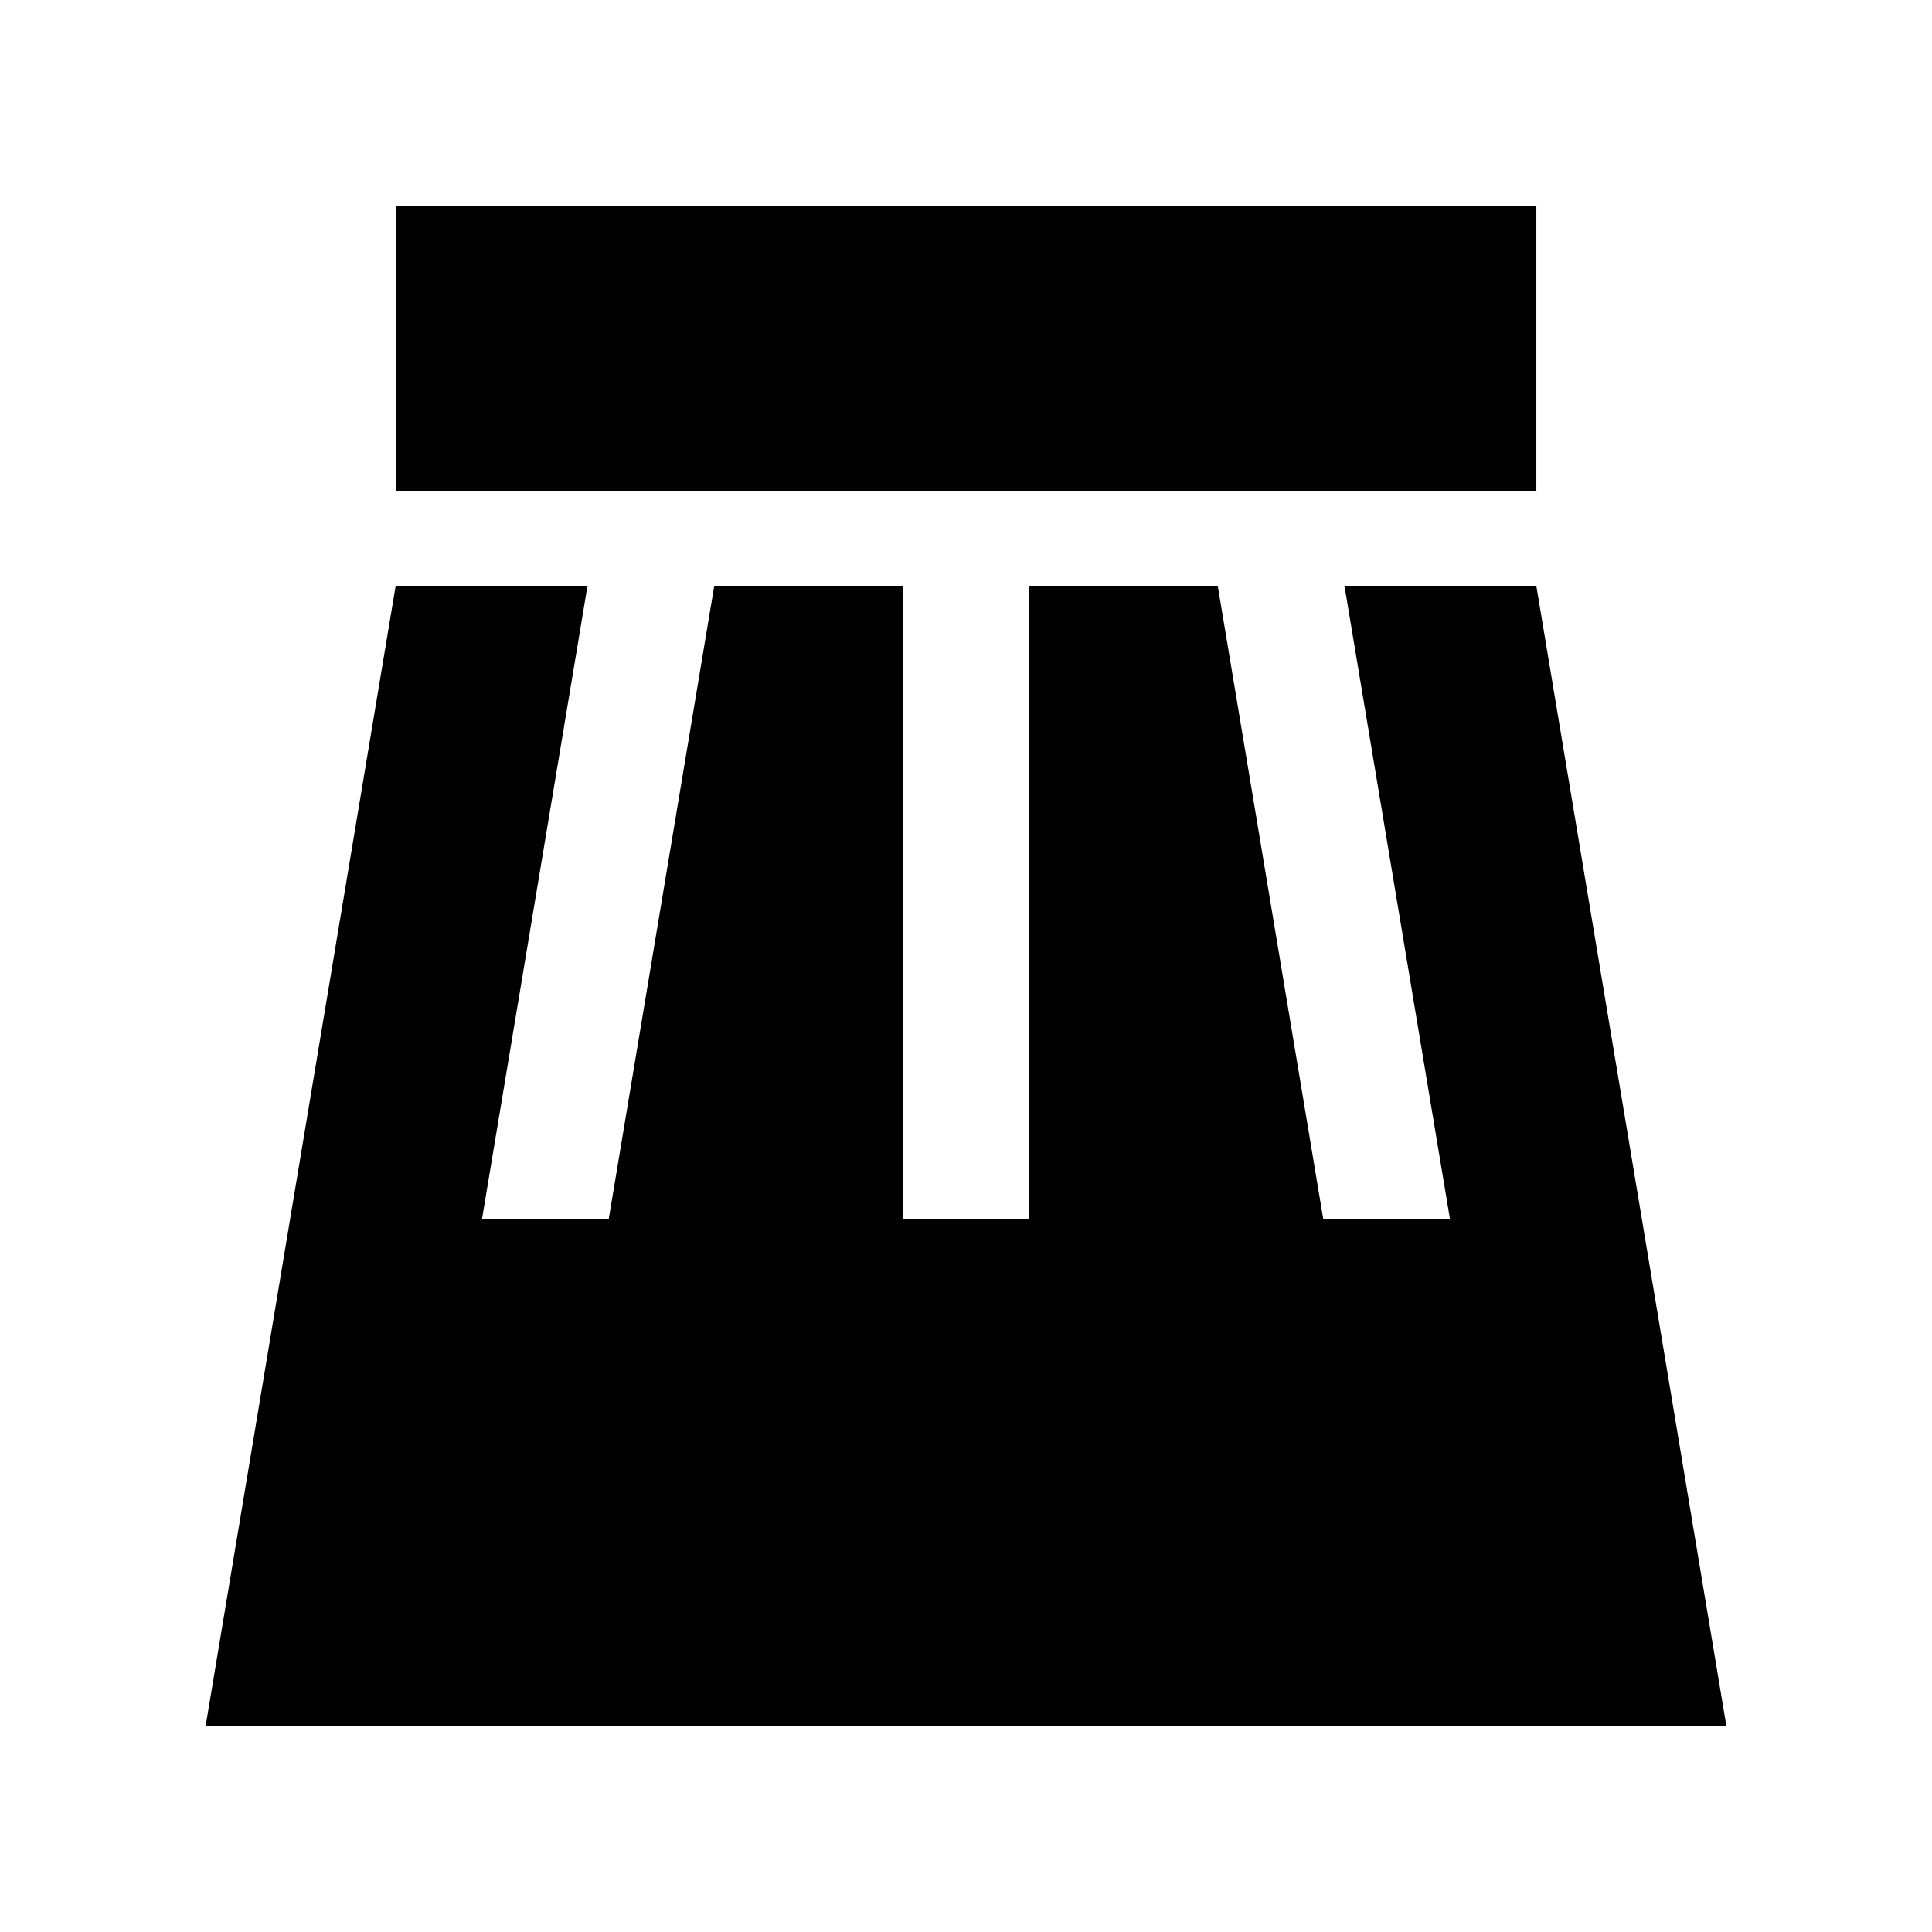
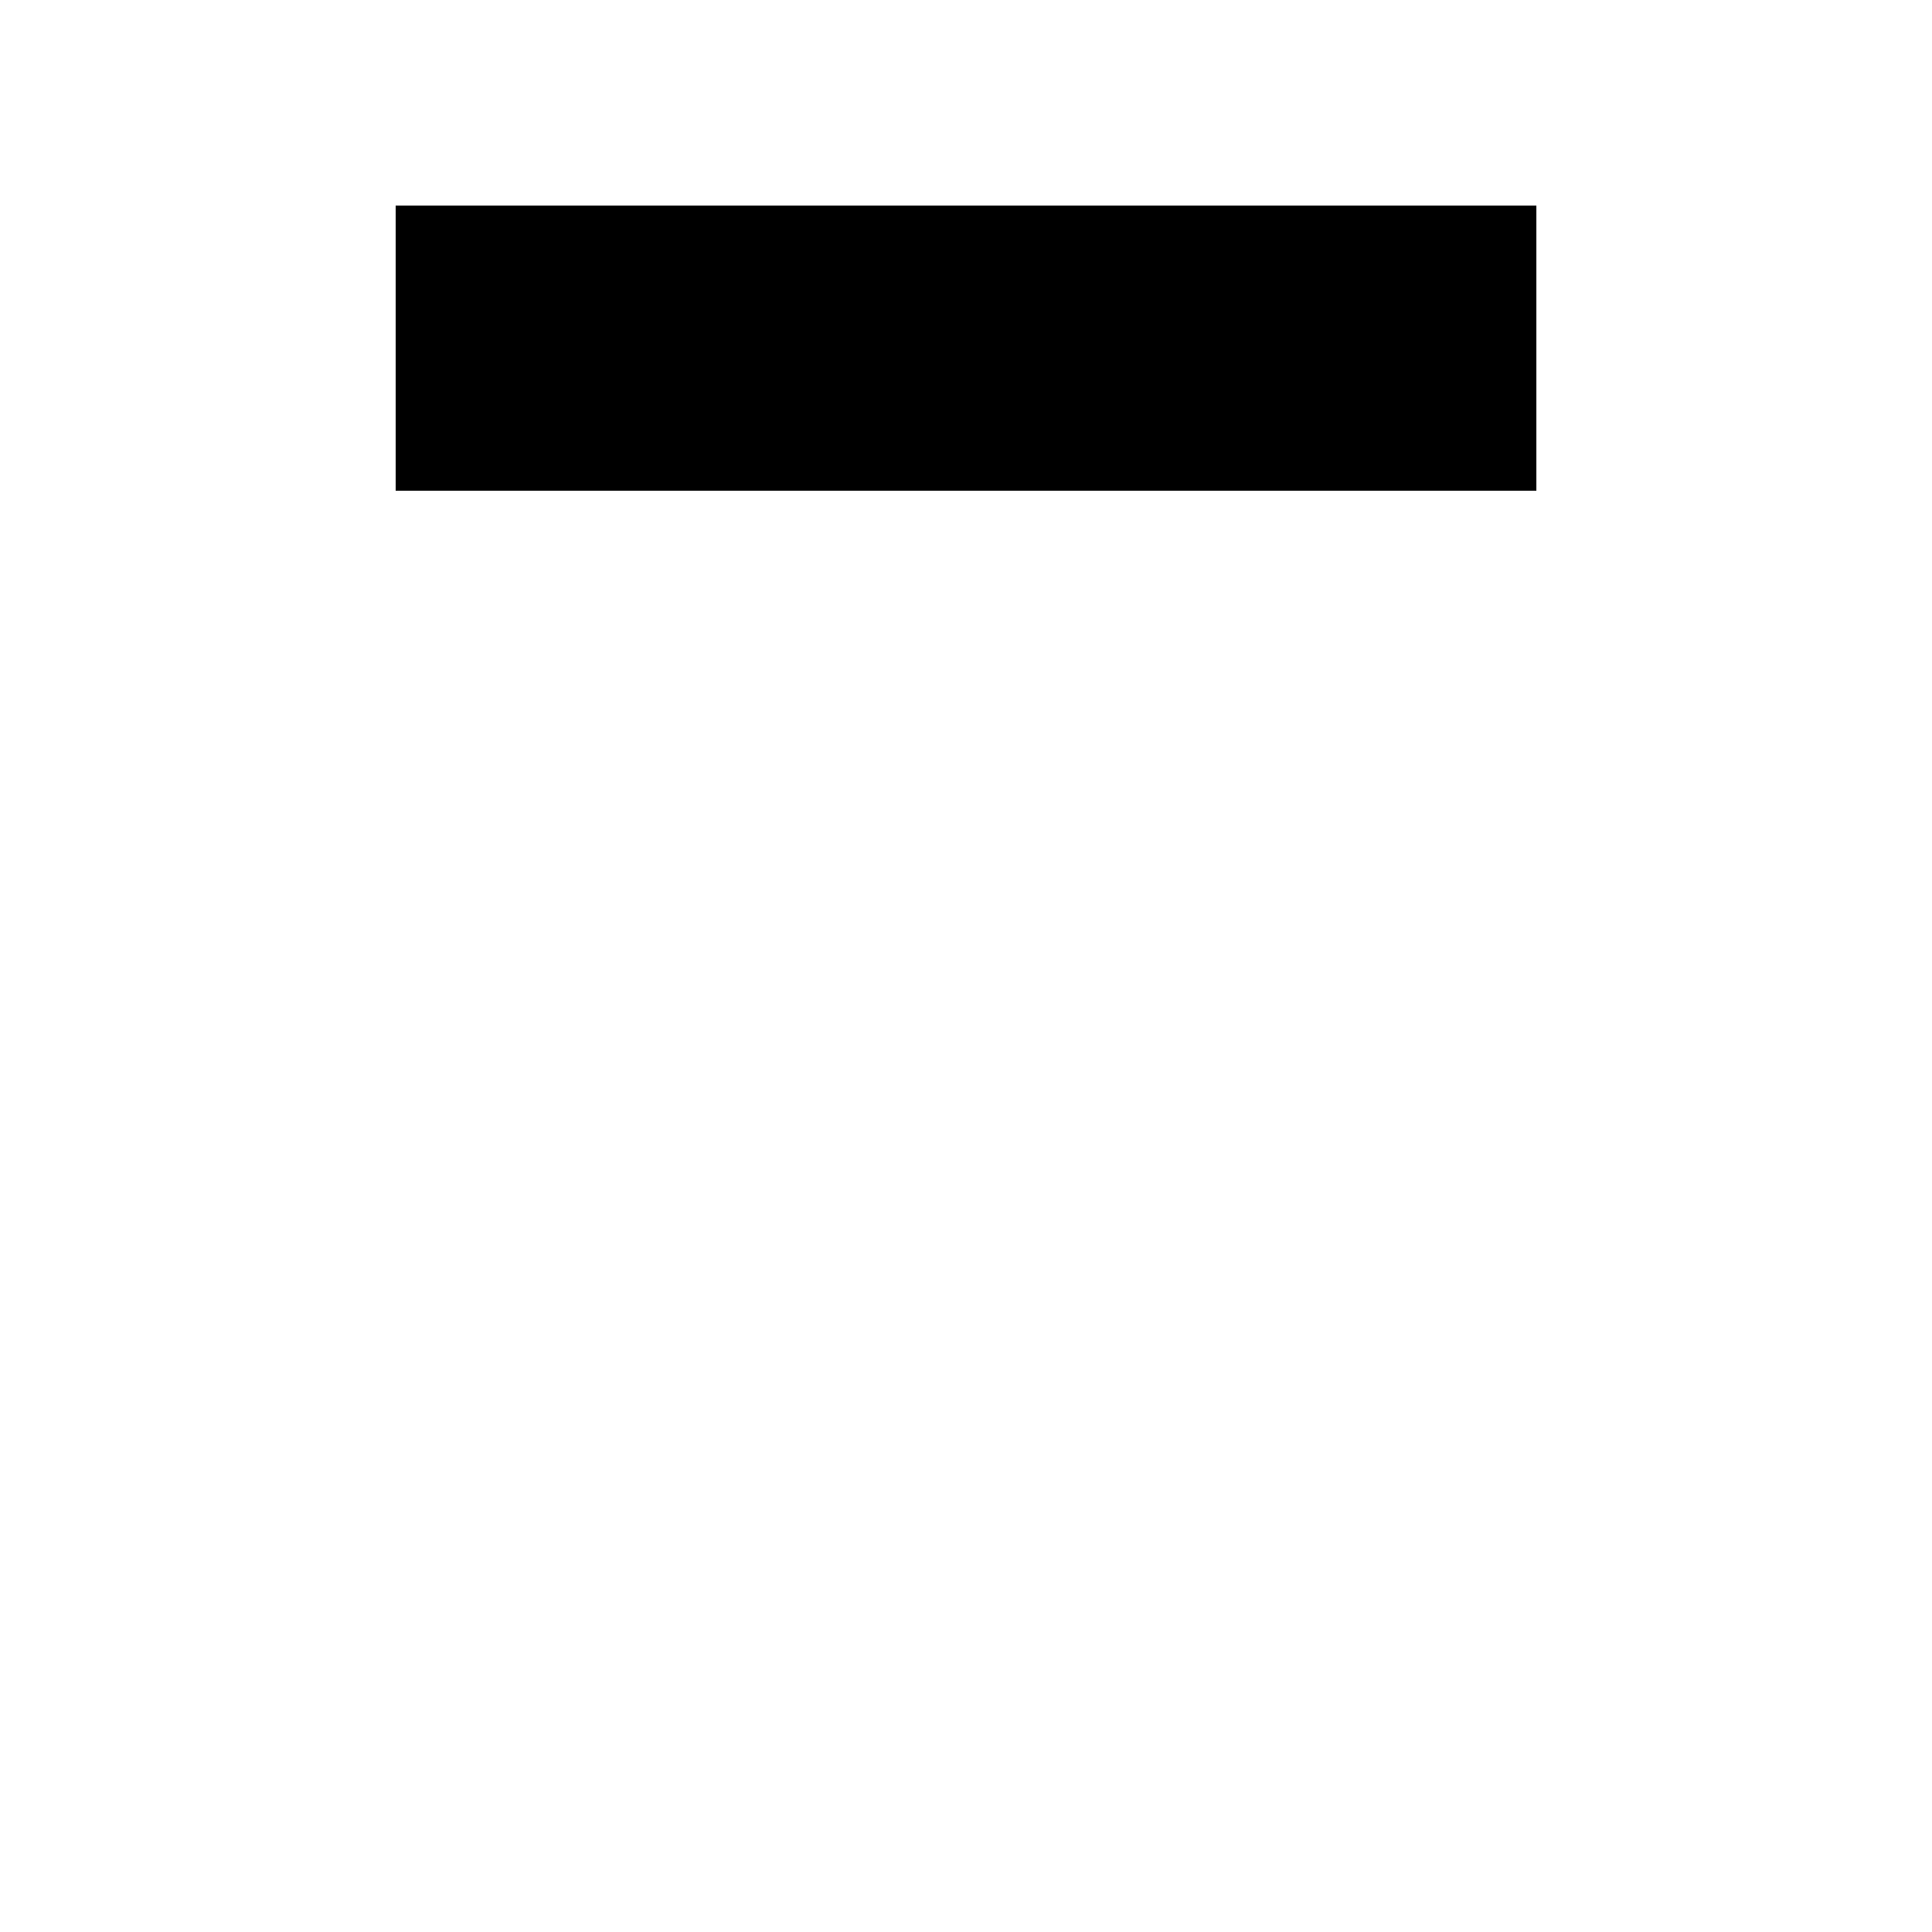
<svg xmlns="http://www.w3.org/2000/svg" fill="#000000" width="800px" height="800px" version="1.1" viewBox="144 144 512 512">
  <g>
    <path d="m248.86 198.48h302.29v75.57h-302.29z" />
-     <path d="m551.14 299.24h-50.84l27.977 167.93h-33.582l-27.98-167.93h-49.926v167.93h-33.582v-167.93h-49.922l-27.984 167.93h-33.582l27.977-167.93h-50.84l-50.379 302.29h403.05z" />
  </g>
</svg>